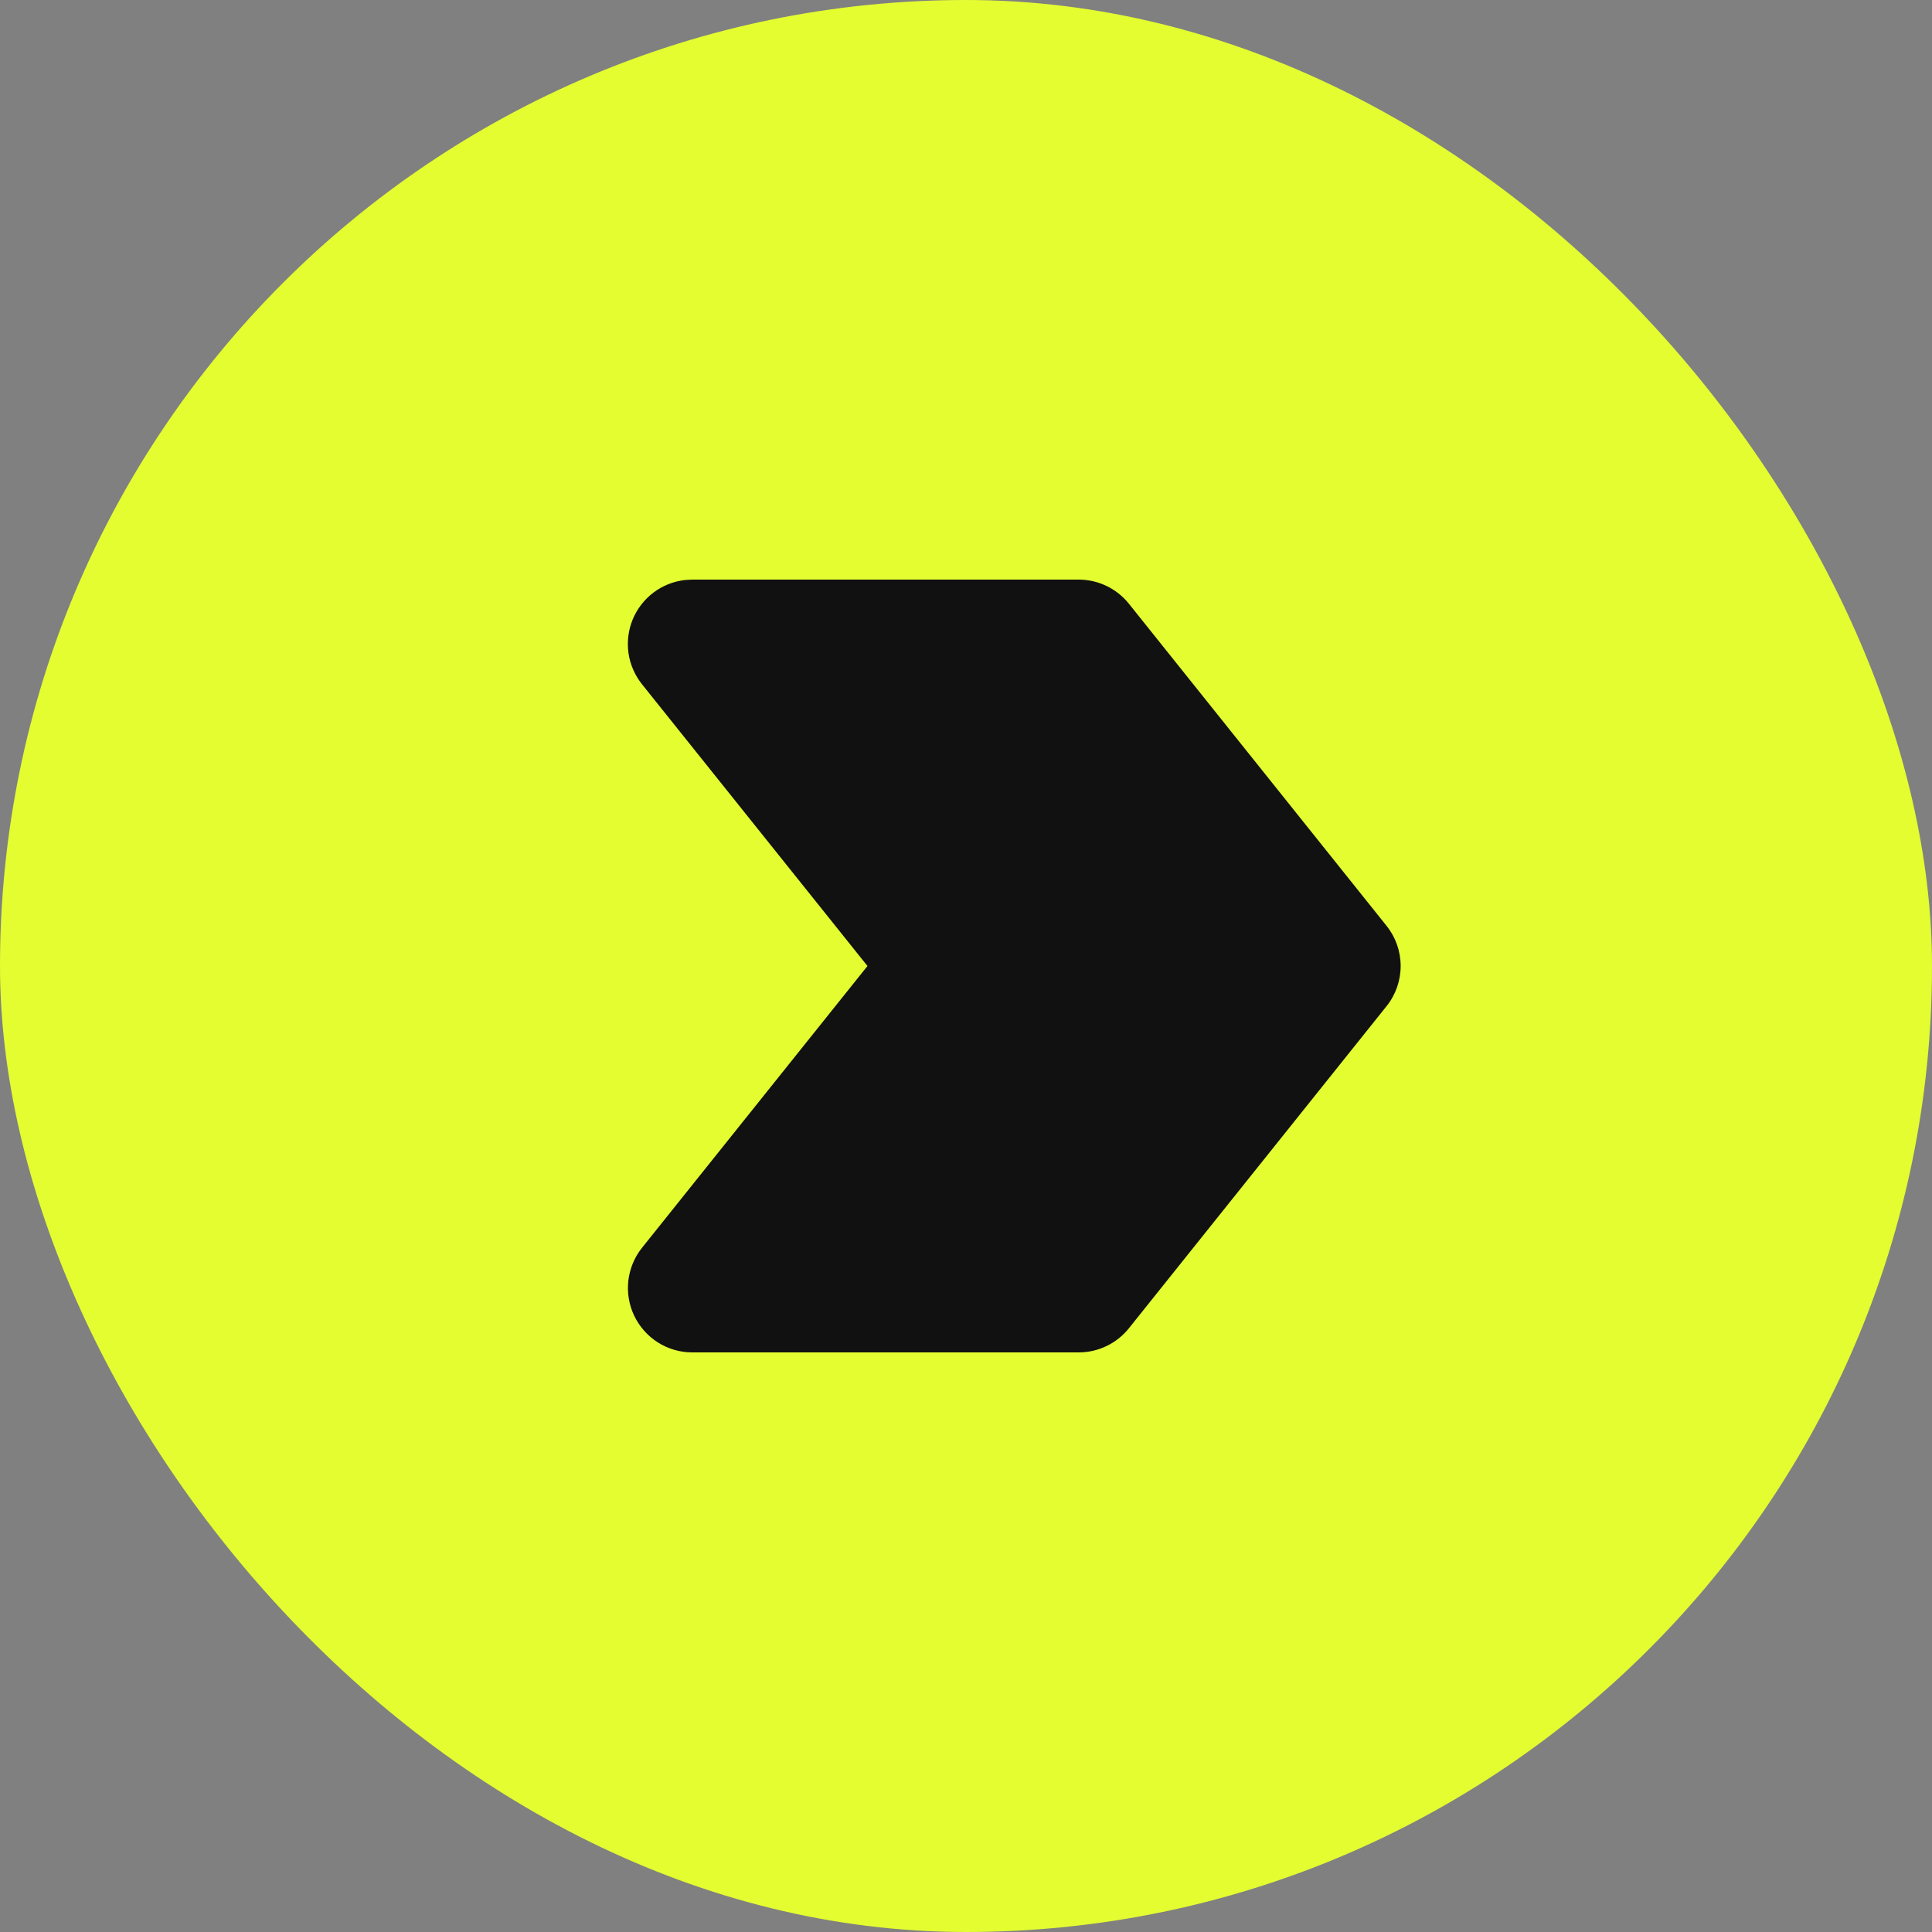
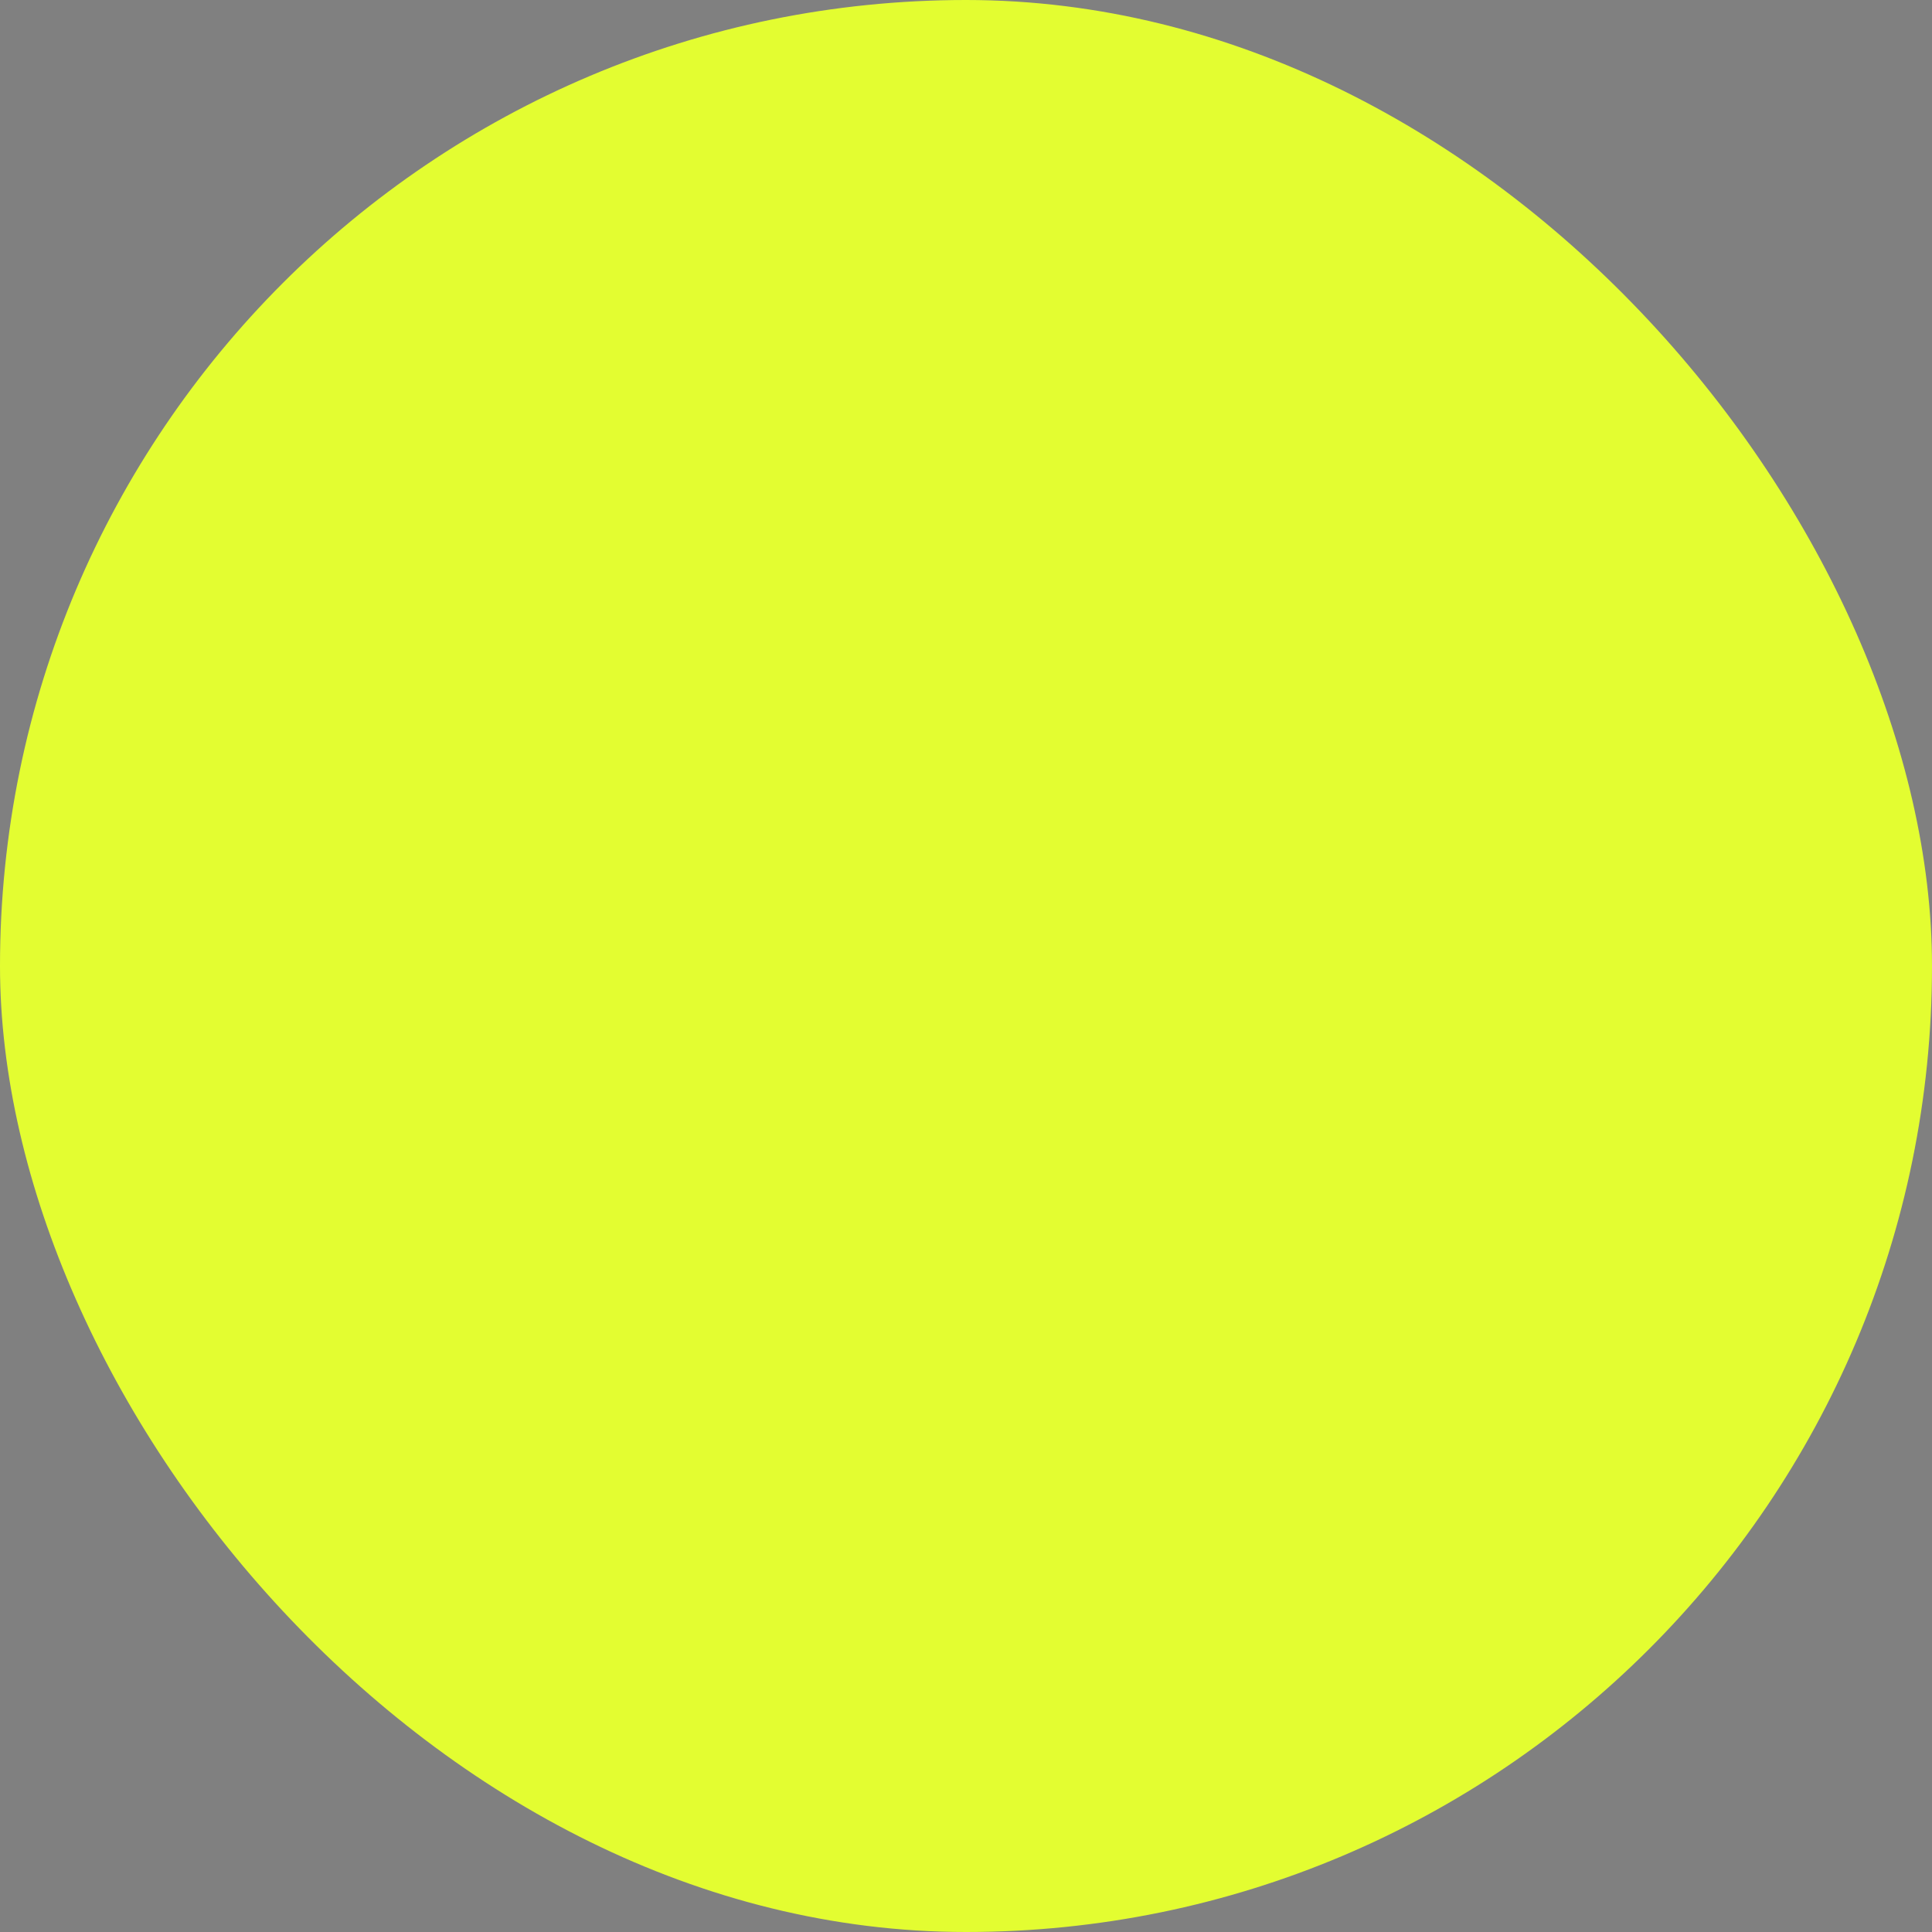
<svg xmlns="http://www.w3.org/2000/svg" width="40" height="40" viewBox="0 0 40 40" fill="none">
  <rect x="0" y="0" width="40" height="40" fill="#808080" stroke="none" />
  <rect width="40" height="40" rx="20" fill="#E3FD31" />
  <g clip-path="url(#clip0_13_50)">
-     <path d="M14.333 12L14.184 12.008C13.947 12.035 13.721 12.124 13.53 12.268C13.34 12.411 13.191 12.603 13.1 12.824C13.009 13.044 12.979 13.285 13.012 13.521C13.046 13.758 13.143 13.98 13.292 14.167L17.96 20L13.293 25.833C13.136 26.029 13.038 26.266 13.009 26.515C12.981 26.765 13.023 27.017 13.132 27.244C13.241 27.47 13.411 27.661 13.623 27.795C13.836 27.929 14.082 28 14.333 28H22.333C22.533 28 22.73 27.955 22.91 27.868C23.09 27.782 23.248 27.656 23.373 27.5L28.706 20.833C28.896 20.597 28.999 20.303 28.999 20C28.999 19.697 28.896 19.403 28.706 19.167L23.373 12.5C23.248 12.344 23.09 12.218 22.91 12.132C22.73 12.045 22.533 12 22.333 12H14.333Z" fill="#111111" />
-   </g>
+     </g>
  <defs>
    <clipPath id="clip0_13_50">
      <rect width="32" height="32" fill="white" transform="translate(5 4)" />
    </clipPath>
  </defs>
</svg>